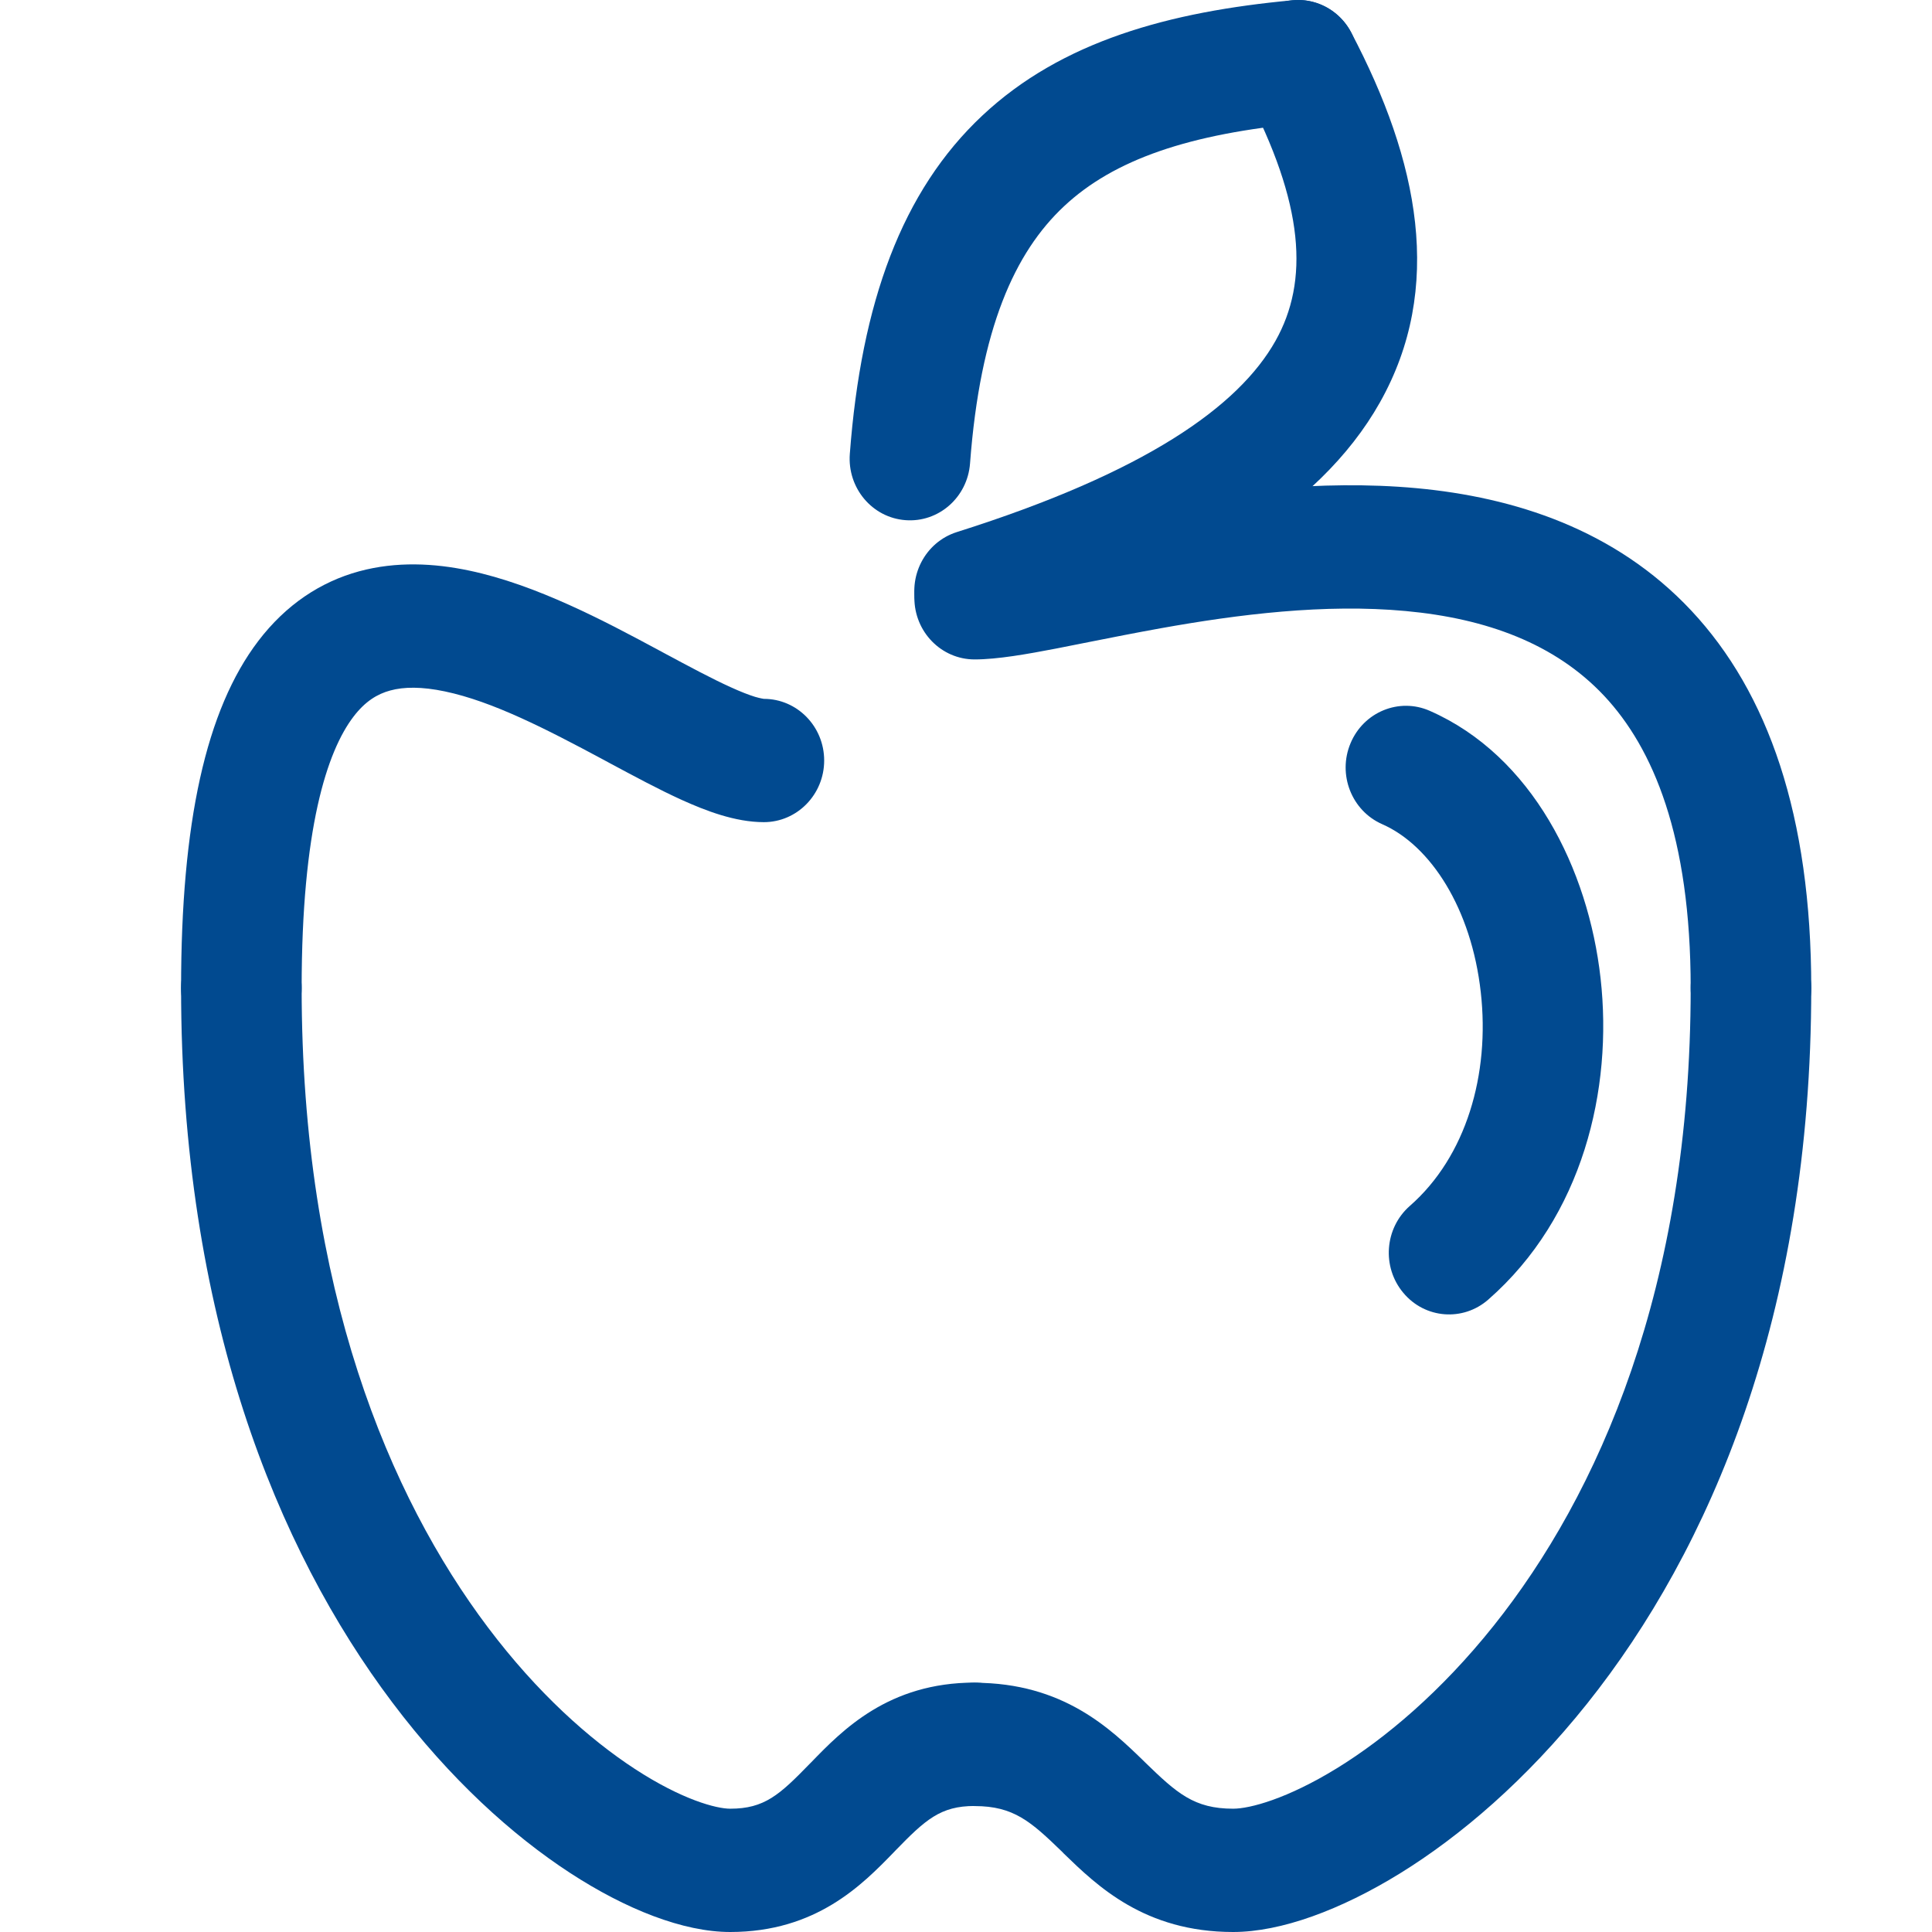
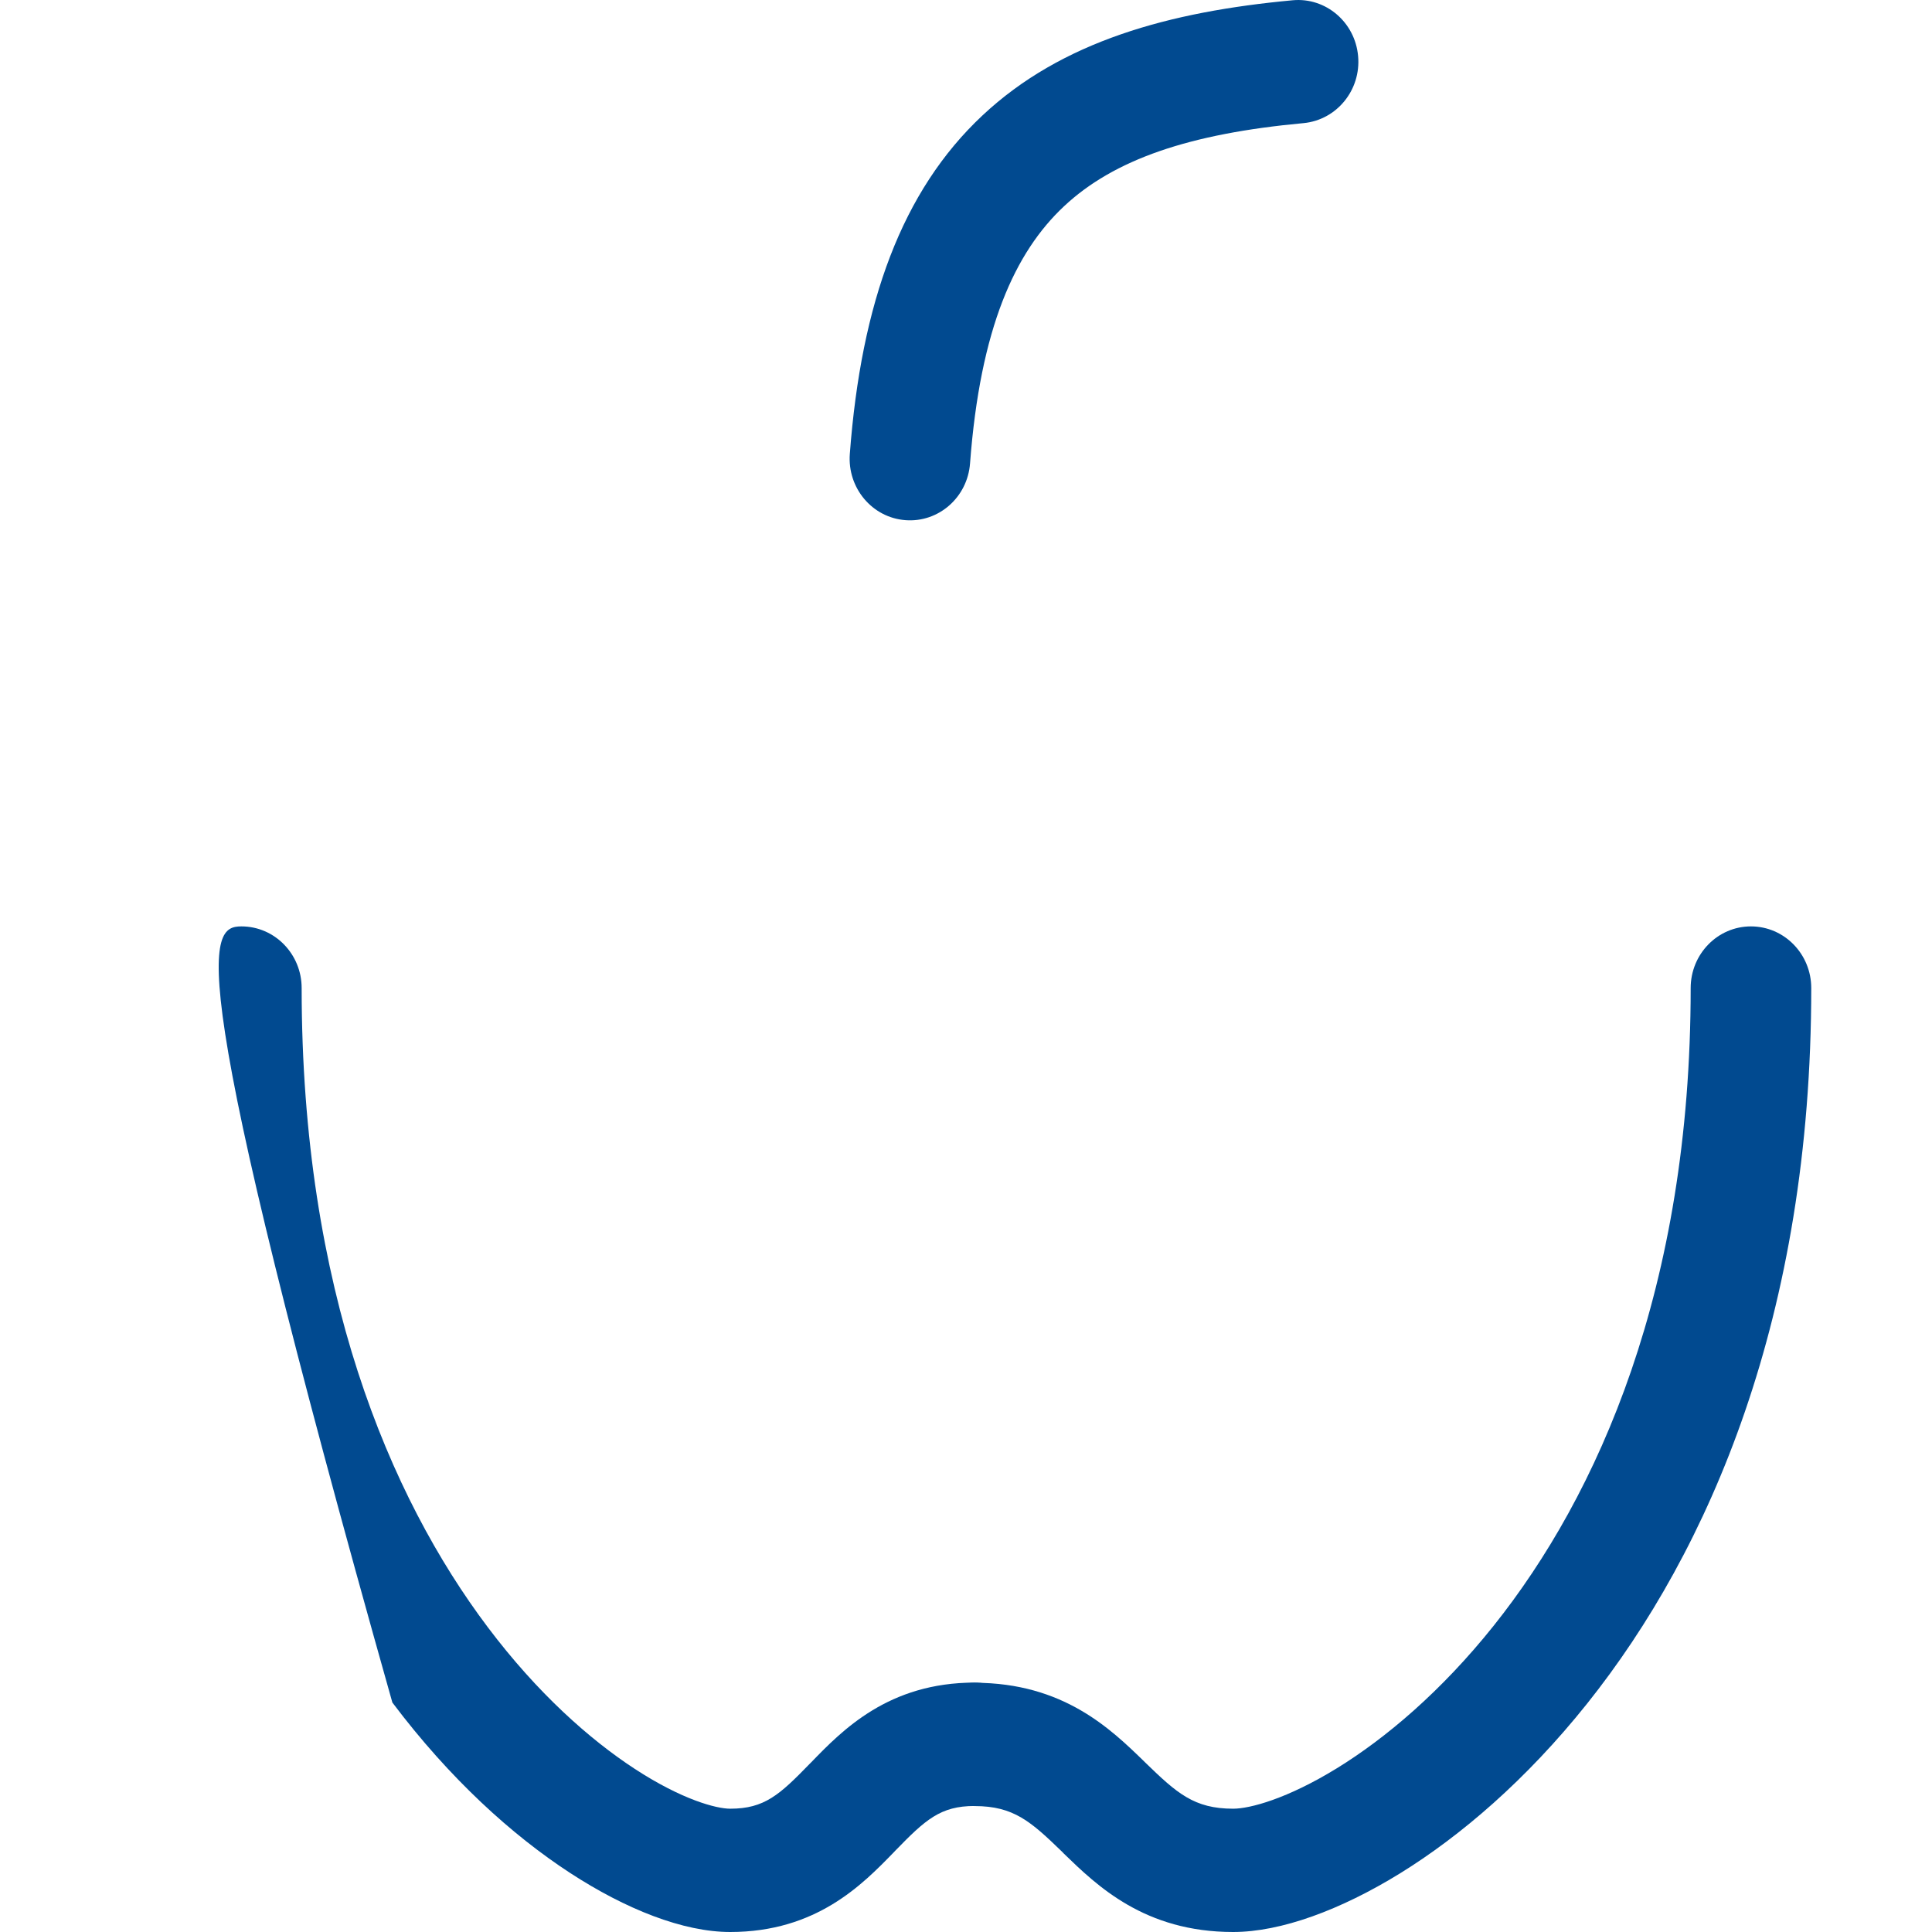
<svg xmlns="http://www.w3.org/2000/svg" width="22" height="22" viewBox="0 0 22 22" fill="none">
-   <path fill-rule="evenodd" clip-rule="evenodd" d="M8.698 7.958C8.699 7.958 8.699 7.958 8.698 7.958C9.077 7.958 9.385 8.272 9.385 8.66C9.385 9.047 9.077 9.362 8.698 9.362C8.368 9.362 8.03 9.229 7.766 9.11C7.505 8.992 7.216 8.836 6.936 8.686C6.912 8.673 6.888 8.66 6.864 8.647C6.224 8.304 5.61 7.987 5.065 7.873C4.803 7.818 4.599 7.82 4.443 7.863C4.299 7.902 4.16 7.984 4.025 8.161C3.724 8.556 3.435 9.436 3.435 11.251C3.435 11.639 3.128 11.953 2.749 11.953C2.37 11.953 2.062 11.639 2.062 11.251C2.062 9.372 2.344 8.082 2.942 7.298C3.256 6.886 3.649 6.626 4.088 6.506C4.515 6.39 4.947 6.414 5.341 6.497C6.11 6.658 6.897 7.079 7.502 7.404C7.522 7.415 7.542 7.425 7.561 7.436C7.856 7.594 8.105 7.728 8.322 7.826C8.436 7.878 8.527 7.913 8.598 7.935C8.664 7.954 8.694 7.957 8.698 7.958Z" fill="#014A90" />
-   <path fill-rule="evenodd" clip-rule="evenodd" d="M2.749 10.549C3.128 10.549 3.435 10.864 3.435 11.251C3.435 14.684 4.435 17.043 5.555 18.53C6.118 19.278 6.713 19.806 7.229 20.143C7.767 20.494 8.157 20.596 8.315 20.596C8.705 20.596 8.877 20.438 9.22 20.085C9.226 20.079 9.232 20.072 9.239 20.066C9.593 19.701 10.118 19.16 11.098 19.16C11.477 19.16 11.785 19.475 11.785 19.863C11.785 20.25 11.477 20.565 11.098 20.565C10.708 20.565 10.537 20.722 10.194 21.075C10.187 21.082 10.181 21.088 10.175 21.095C9.82 21.46 9.295 22 8.315 22C7.78 22 7.126 21.741 6.491 21.327C5.833 20.898 5.123 20.257 4.468 19.387C3.152 17.641 2.062 14.976 2.062 11.251C2.062 10.864 2.37 10.549 2.749 10.549Z" fill="#014A90" />
-   <path fill-rule="evenodd" clip-rule="evenodd" d="M12.027 7.385C11.699 7.448 11.358 7.509 11.098 7.509C10.719 7.509 10.412 7.195 10.412 6.807C10.412 6.419 10.719 6.105 11.098 6.105C11.206 6.105 11.416 6.074 11.773 6.005C11.878 5.985 11.993 5.961 12.117 5.937C12.378 5.885 12.674 5.826 12.981 5.771C13.895 5.607 15.026 5.457 16.131 5.559C17.239 5.662 18.39 6.025 19.26 6.954C20.134 7.888 20.625 9.288 20.625 11.251C20.625 11.639 20.318 11.953 19.938 11.953C19.559 11.953 19.252 11.639 19.252 11.251C19.252 9.52 18.822 8.517 18.268 7.925C17.709 7.329 16.926 7.043 16.008 6.958C15.086 6.872 14.099 6.996 13.218 7.154C12.923 7.207 12.653 7.261 12.4 7.311C12.271 7.337 12.148 7.361 12.027 7.385Z" fill="#014A90" />
-   <path fill-rule="evenodd" clip-rule="evenodd" d="M15.379 8.463C15.528 8.107 15.932 7.941 16.28 8.094C17.447 8.606 18.087 9.895 18.226 11.14C18.368 12.405 18.024 13.855 16.948 14.798C16.66 15.051 16.226 15.017 15.98 14.722C15.733 14.428 15.766 13.985 16.054 13.732C16.697 13.169 16.967 12.232 16.862 11.3C16.756 10.347 16.291 9.627 15.739 9.385C15.391 9.232 15.229 8.819 15.379 8.463Z" fill="#014A90" />
+   <path fill-rule="evenodd" clip-rule="evenodd" d="M2.749 10.549C3.128 10.549 3.435 10.864 3.435 11.251C3.435 14.684 4.435 17.043 5.555 18.53C6.118 19.278 6.713 19.806 7.229 20.143C7.767 20.494 8.157 20.596 8.315 20.596C8.705 20.596 8.877 20.438 9.22 20.085C9.226 20.079 9.232 20.072 9.239 20.066C9.593 19.701 10.118 19.16 11.098 19.16C11.477 19.16 11.785 19.475 11.785 19.863C11.785 20.25 11.477 20.565 11.098 20.565C10.708 20.565 10.537 20.722 10.194 21.075C10.187 21.082 10.181 21.088 10.175 21.095C9.82 21.46 9.295 22 8.315 22C7.78 22 7.126 21.741 6.491 21.327C5.833 20.898 5.123 20.257 4.468 19.387C2.062 10.864 2.37 10.549 2.749 10.549Z" fill="#014A90" />
  <path fill-rule="evenodd" clip-rule="evenodd" d="M19.938 10.549C20.318 10.549 20.625 10.864 20.625 11.251C20.625 14.983 19.466 17.653 18.073 19.399C17.379 20.269 16.629 20.909 15.938 21.335C15.267 21.748 14.588 22 14.042 22C13.034 22 12.493 21.474 12.113 21.106C12.108 21.101 12.103 21.095 12.098 21.09C11.74 20.743 11.544 20.566 11.098 20.566C10.719 20.566 10.412 20.252 10.412 19.864C10.412 19.477 10.719 19.162 11.098 19.162C12.107 19.162 12.648 19.688 13.027 20.056C13.032 20.062 13.038 20.067 13.043 20.072C13.401 20.419 13.597 20.596 14.042 20.596C14.231 20.596 14.656 20.485 15.229 20.132C15.78 19.792 16.412 19.26 17.009 18.512C18.197 17.023 19.252 14.669 19.252 11.251C19.252 10.864 19.559 10.549 19.938 10.549Z" fill="#014A90" />
  <path fill-rule="evenodd" clip-rule="evenodd" d="M15.465 0.639C15.5 1.025 15.221 1.366 14.844 1.402C13.545 1.522 12.685 1.815 12.115 2.35C11.557 2.873 11.162 3.737 11.046 5.277C11.017 5.664 10.687 5.953 10.309 5.923C9.931 5.894 9.648 5.556 9.677 5.169C9.807 3.444 10.271 2.173 11.187 1.315C12.09 0.468 13.317 0.133 14.72 0.003C15.097 -0.032 15.431 0.253 15.465 0.639Z" fill="#014A90" />
-   <path fill-rule="evenodd" clip-rule="evenodd" d="M14.456 0.084C14.79 -0.1 15.206 0.028 15.386 0.369C16.157 1.832 16.447 3.28 15.713 4.583C15.017 5.819 13.509 6.703 11.301 7.401C10.939 7.516 10.554 7.308 10.442 6.938C10.33 6.567 10.533 6.174 10.895 6.059C13.045 5.38 14.104 4.628 14.524 3.882C14.905 3.205 14.859 2.329 14.177 1.035C13.998 0.694 14.122 0.268 14.456 0.084Z" fill="#014A90" />
</svg>